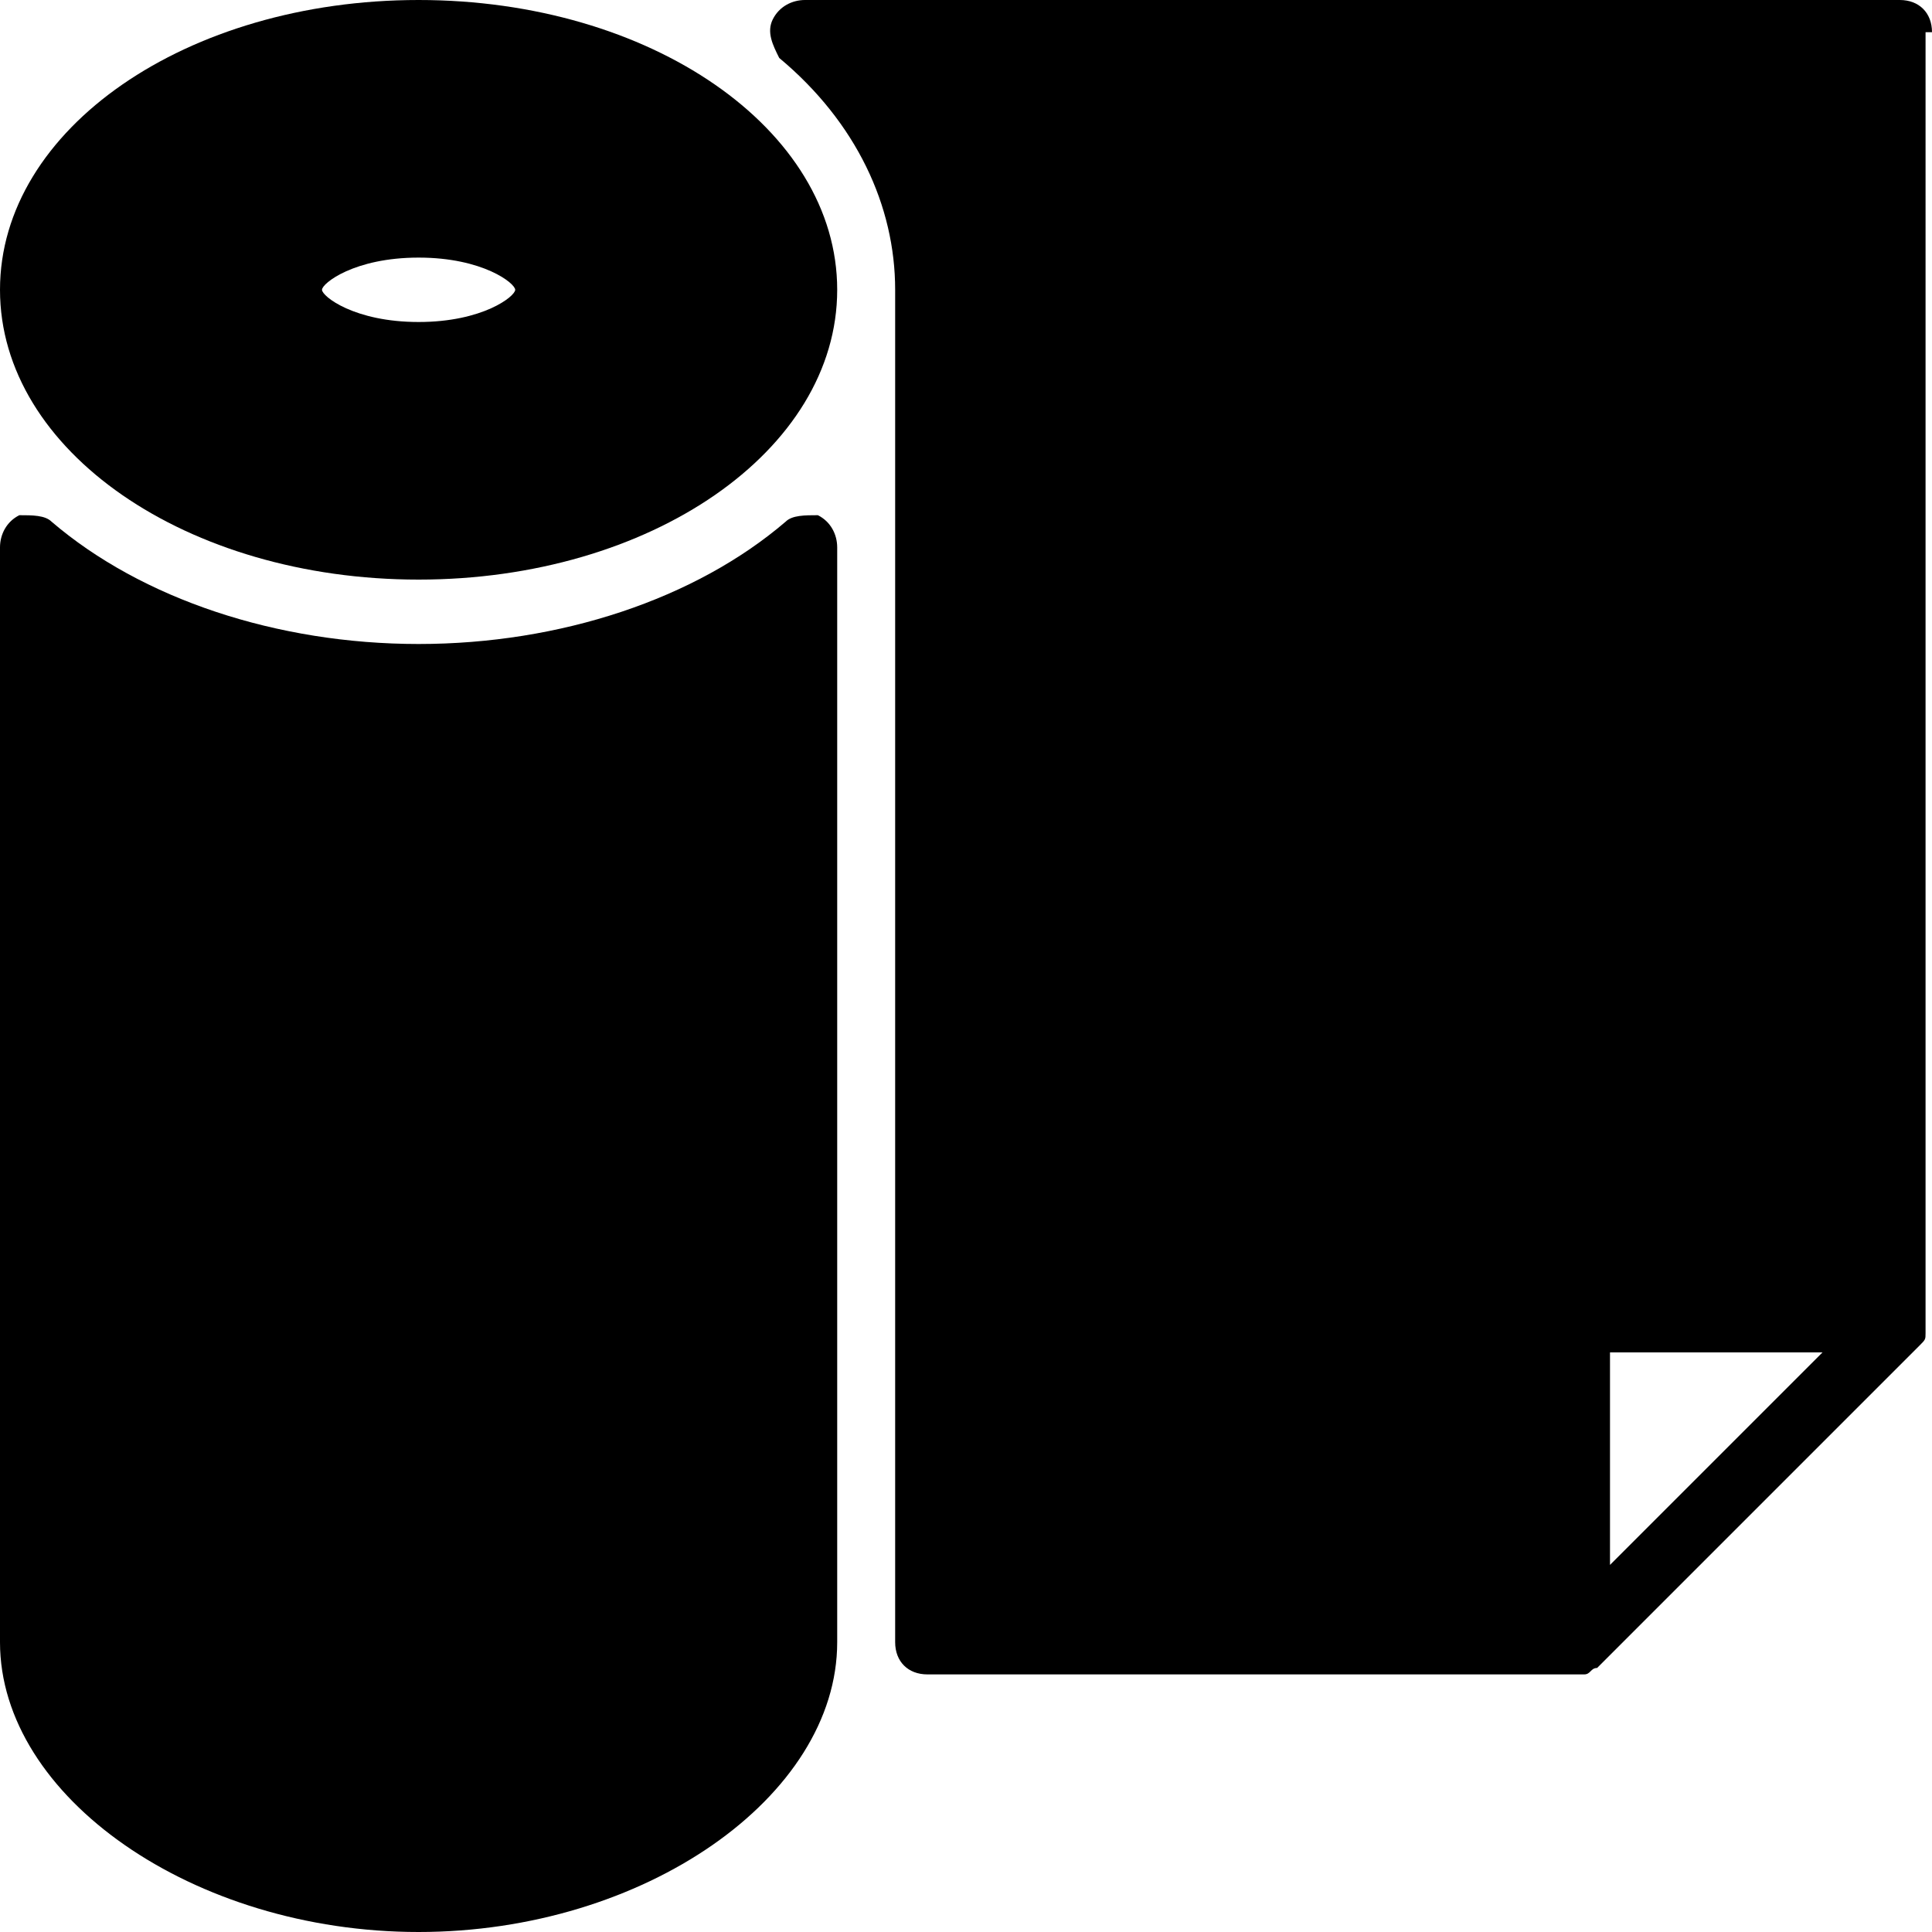
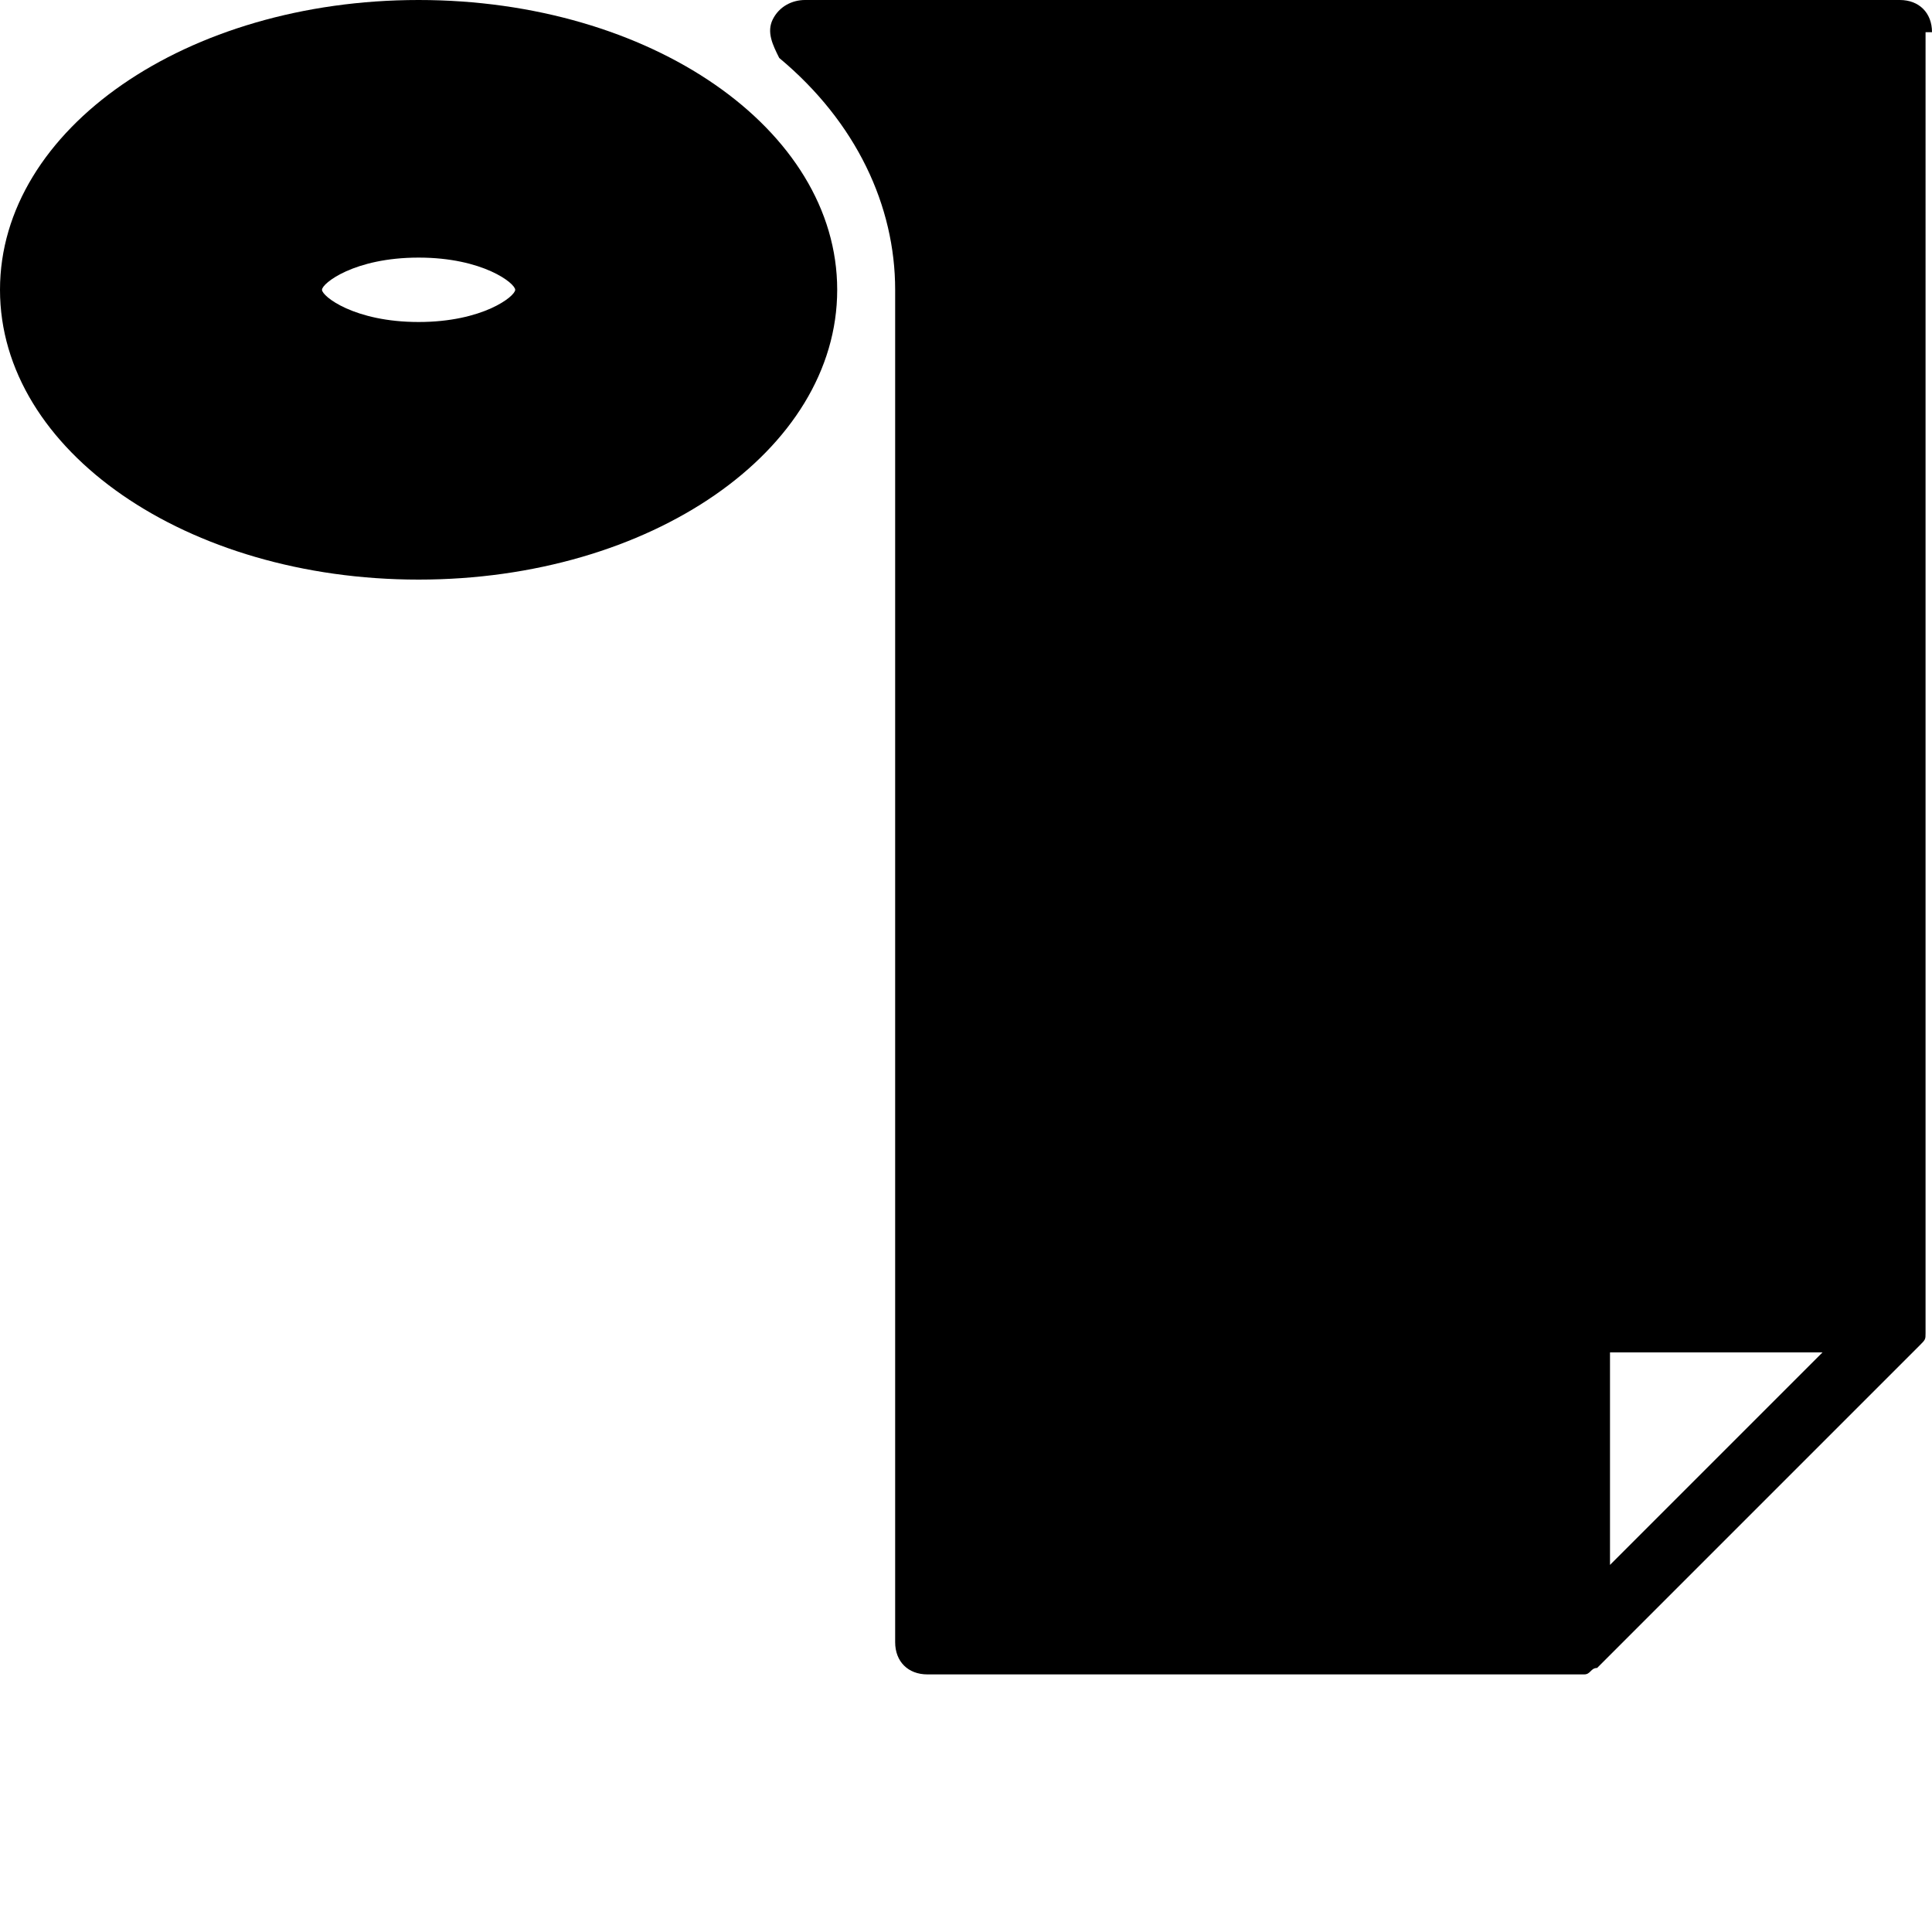
<svg xmlns="http://www.w3.org/2000/svg" version="1.1" id="Layer_1" x="0px" y="0px" viewBox="0 0 30 30" style="enable-background:new 0 0 30 30;" xml:space="preserve">
  <g>
    <path d="M6.5,0C2.9,0,0,2,0,4.5S2.9,9,6.5,9S13,7,13,4.5S10.1,0,6.5,0z M6.5,4C7.5,4,8,4.4,8,4.5S7.5,5,6.5,5S5,4.6,5,4.5   S5.5,4,6.5,4z" />
    <path d="M30,0.5C30,0.2,29.8,0,29.5,0h-17c-0.2,0-0.4,0.1-0.5,0.3c-0.1,0.2,0,0.4,0.1,0.6c1.2,1,1.8,2.3,1.8,3.6v21   c0,0.3,0.2,0.5,0.5,0.5h10c0.1,0,0.1,0,0.2,0c0.1,0,0.1-0.1,0.2-0.1l5-5c0.1-0.1,0.1-0.1,0.1-0.2c0,0,0,0,0-0.1c0,0,0,0,0-0.1V0.5z    M25,24.3V21h3.3L25,24.3z" />
-     <path d="M12.7,8C12.5,8,12.3,8,12.2,8.1C10.8,9.3,8.7,10,6.5,10S2.2,9.3,0.8,8.1C0.7,8,0.5,8,0.3,8C0.1,8.1,0,8.3,0,8.5v17   C0,27.9,3,30,6.5,30s6.5-2.1,6.5-4.5v-17C13,8.3,12.9,8.1,12.7,8z" />
  </g>
</svg>